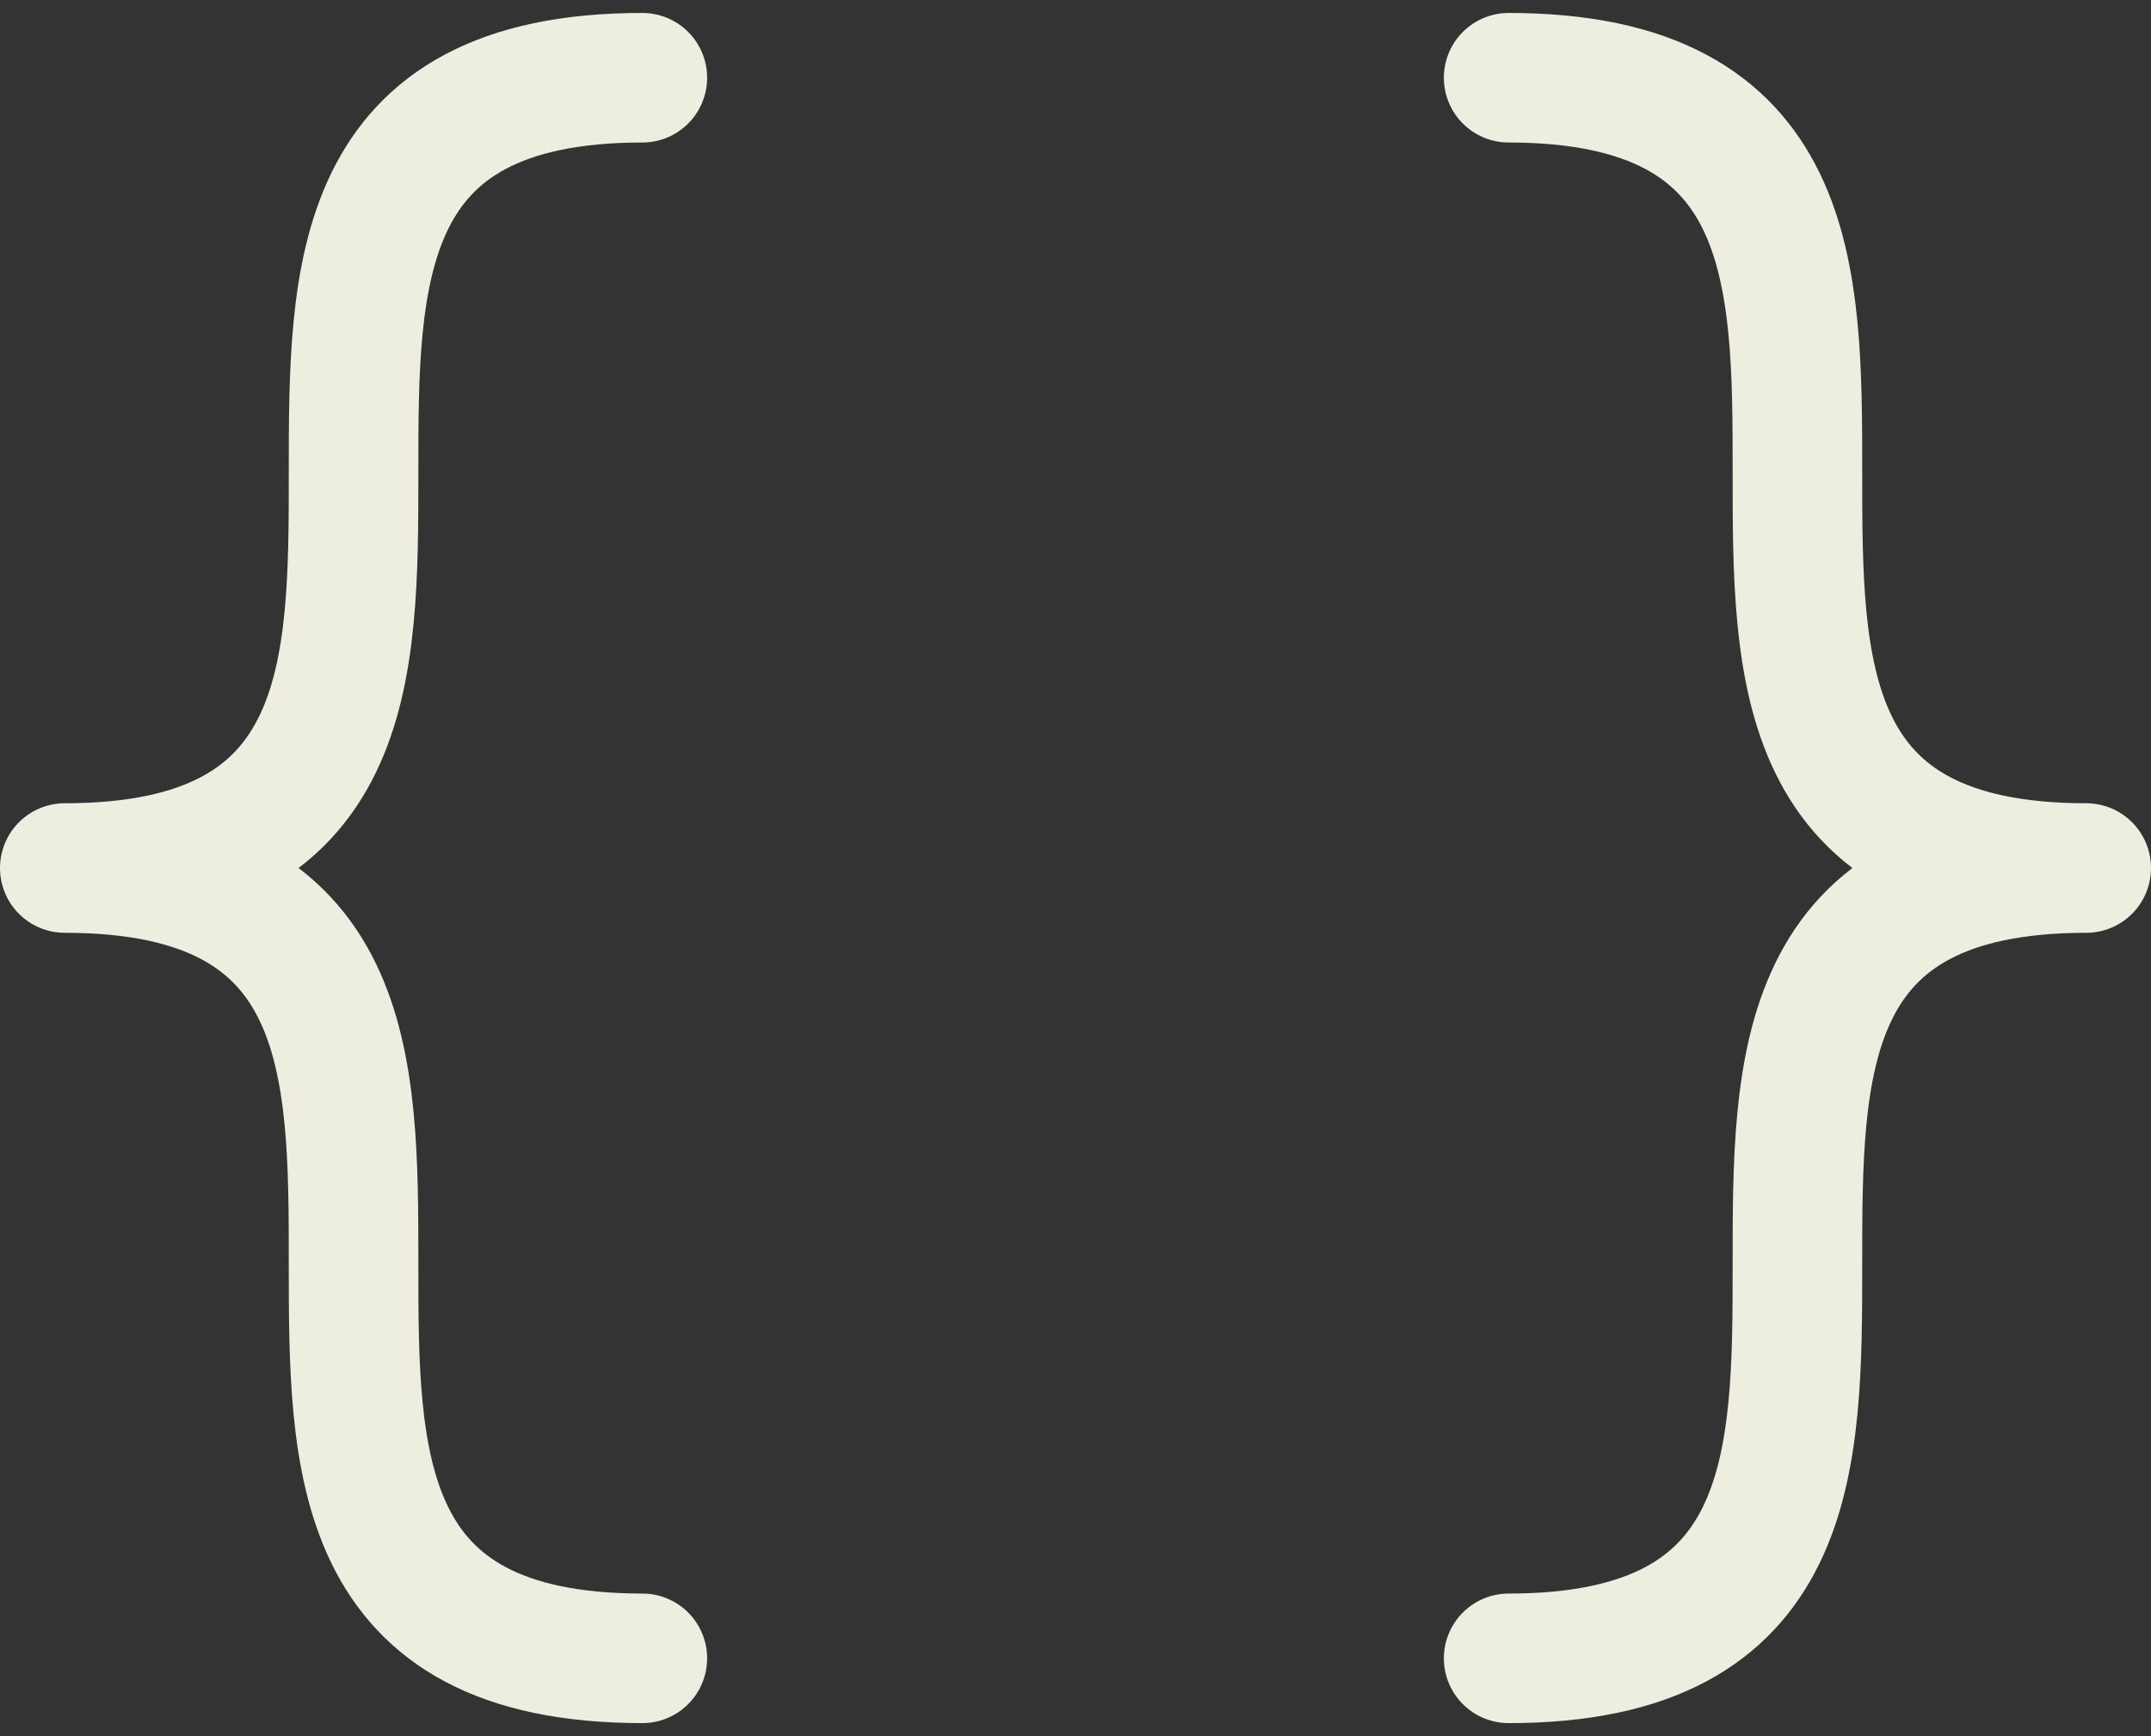
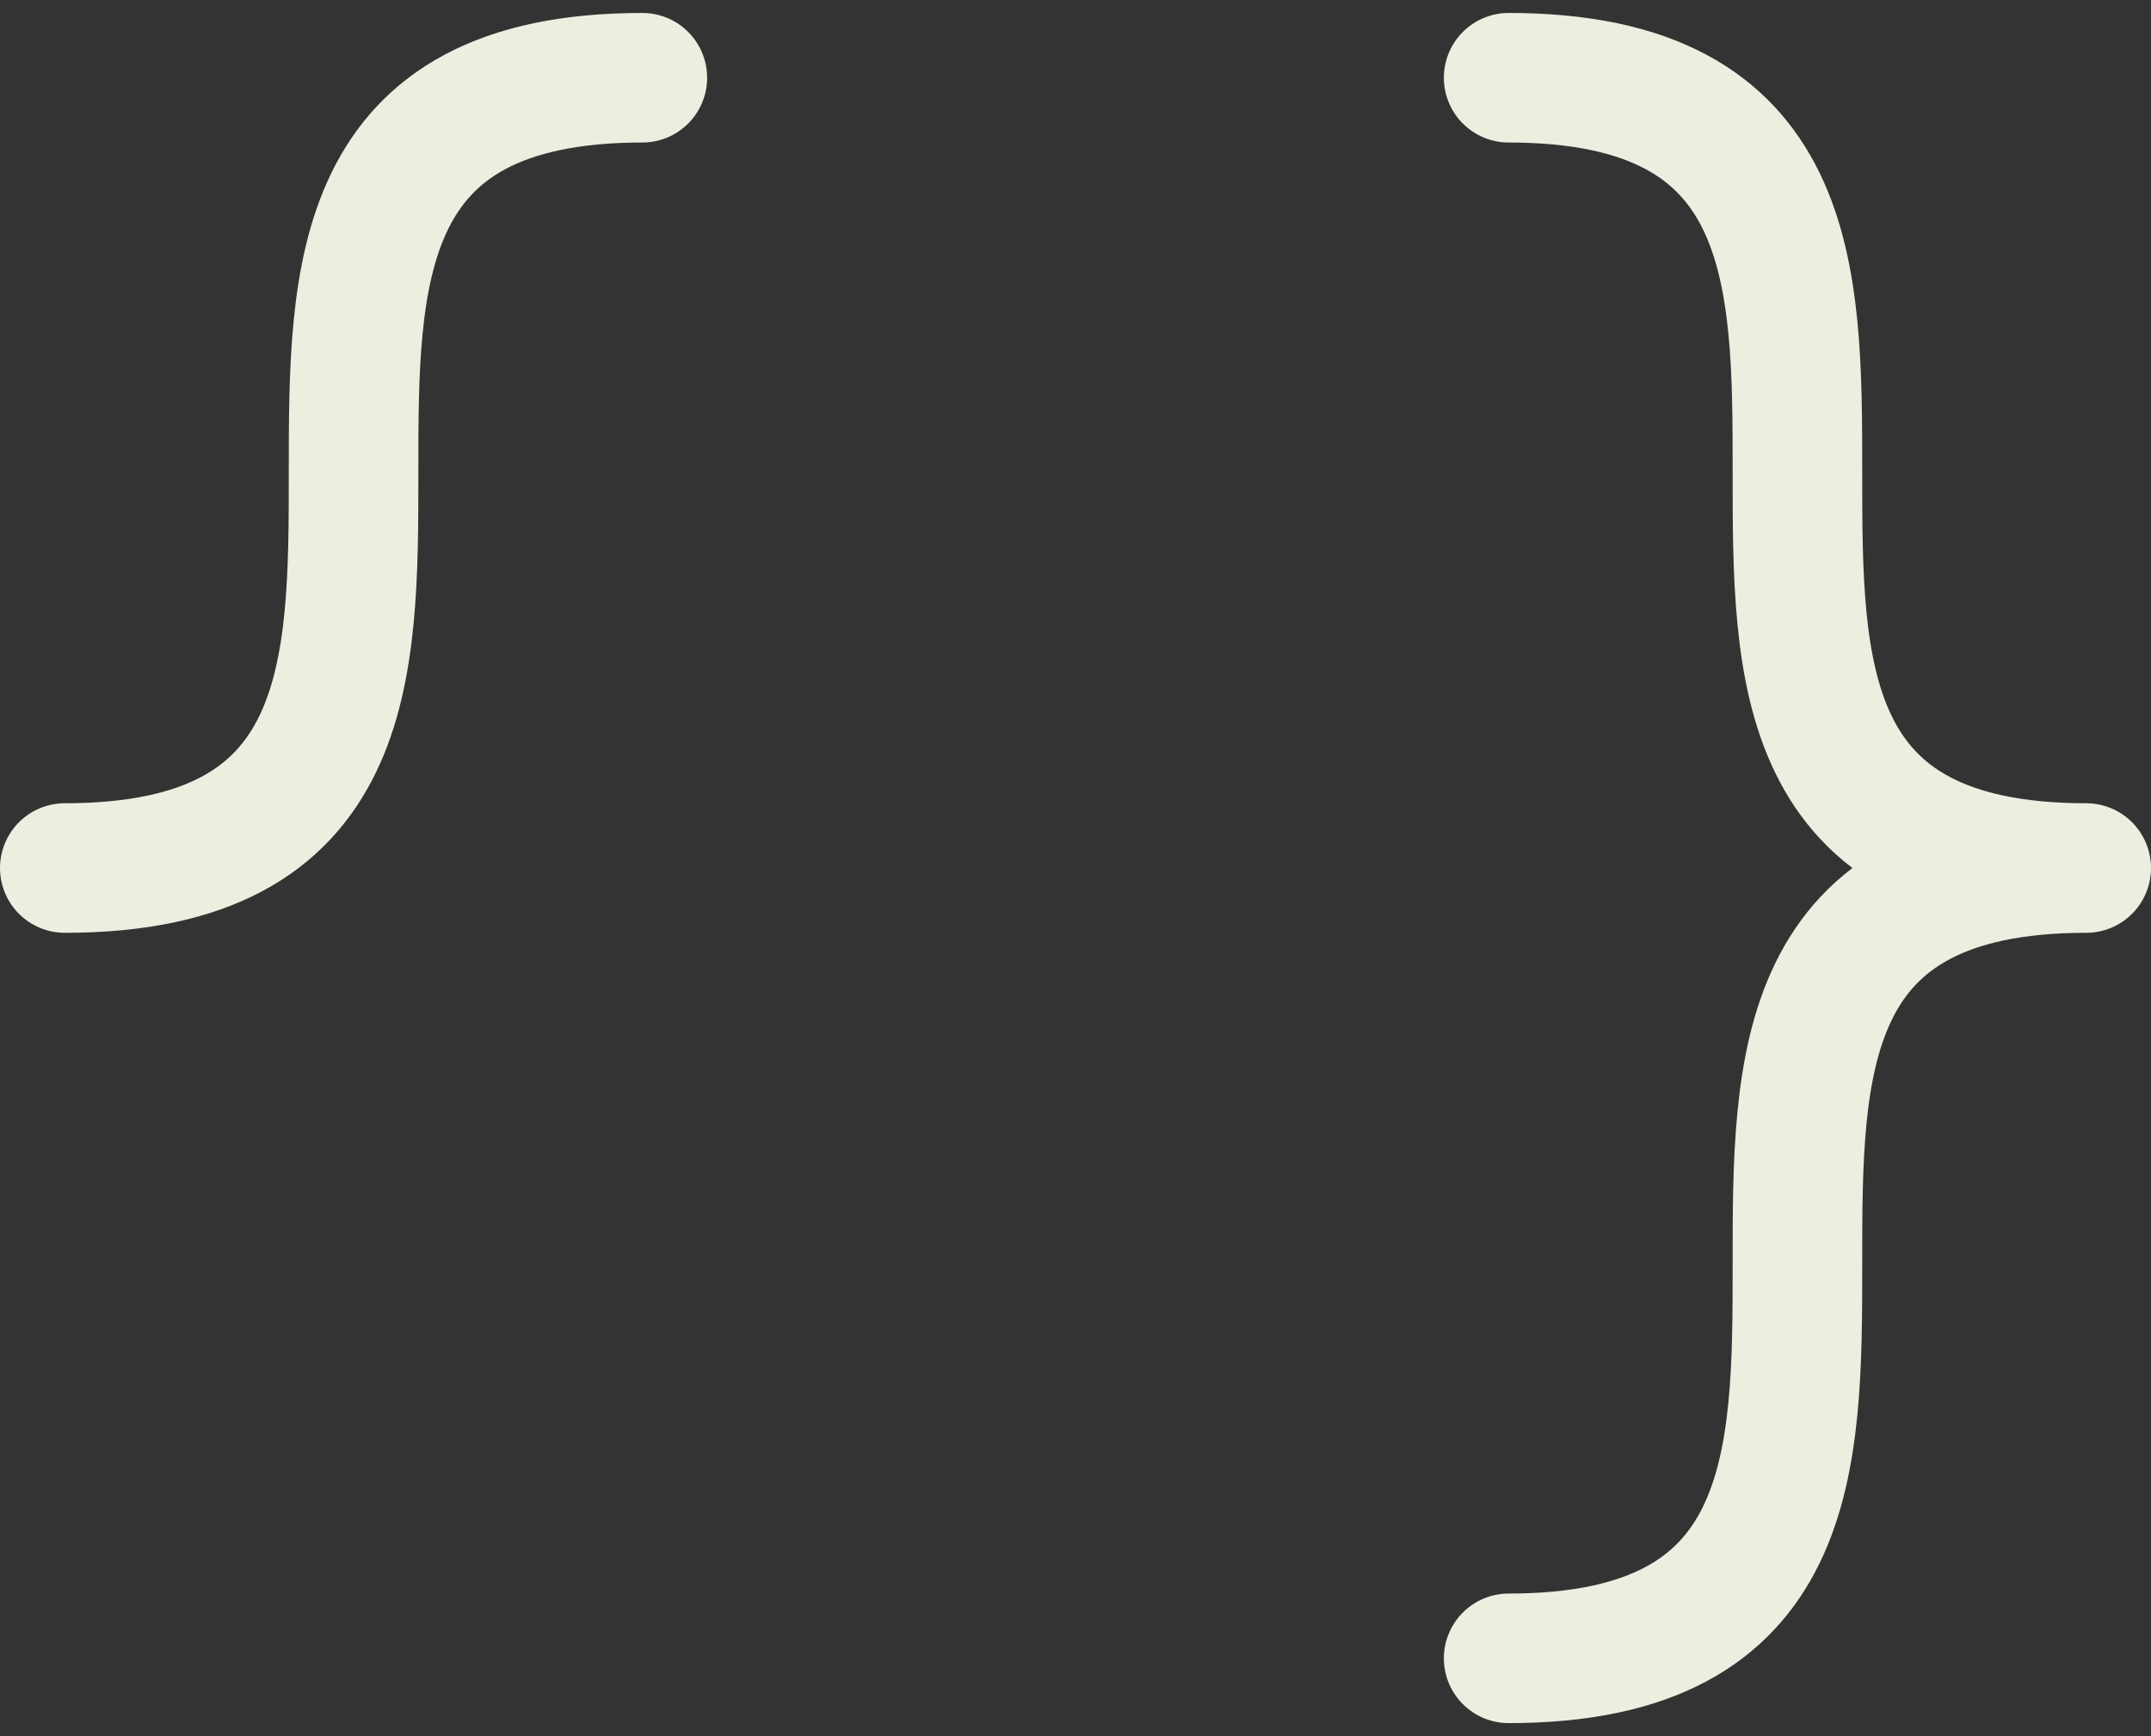
<svg xmlns="http://www.w3.org/2000/svg" width="83" height="67" viewBox="0 0 83 67" fill="none">
  <rect x="0" y="0" width="83" height="67" fill="#333333" stroke="none" />
-   <path d="M24.786 3C2.5 3 24.786 33.5 2.5 33.5C24.786 33.5 2.5 64 24.786 64M58.214 3C80.5 3 58.214 33.5 80.5 33.5C58.214 33.5 80.5 64 58.214 64" stroke="#EDEDE0" stroke-width="5" stroke-linecap="round" stroke-linejoin="round" />
+   <path d="M24.786 3C2.5 3 24.786 33.5 2.5 33.5M58.214 3C80.5 3 58.214 33.5 80.5 33.5C58.214 33.5 80.5 64 58.214 64" stroke="#EDEDE0" stroke-width="5" stroke-linecap="round" stroke-linejoin="round" />
</svg>